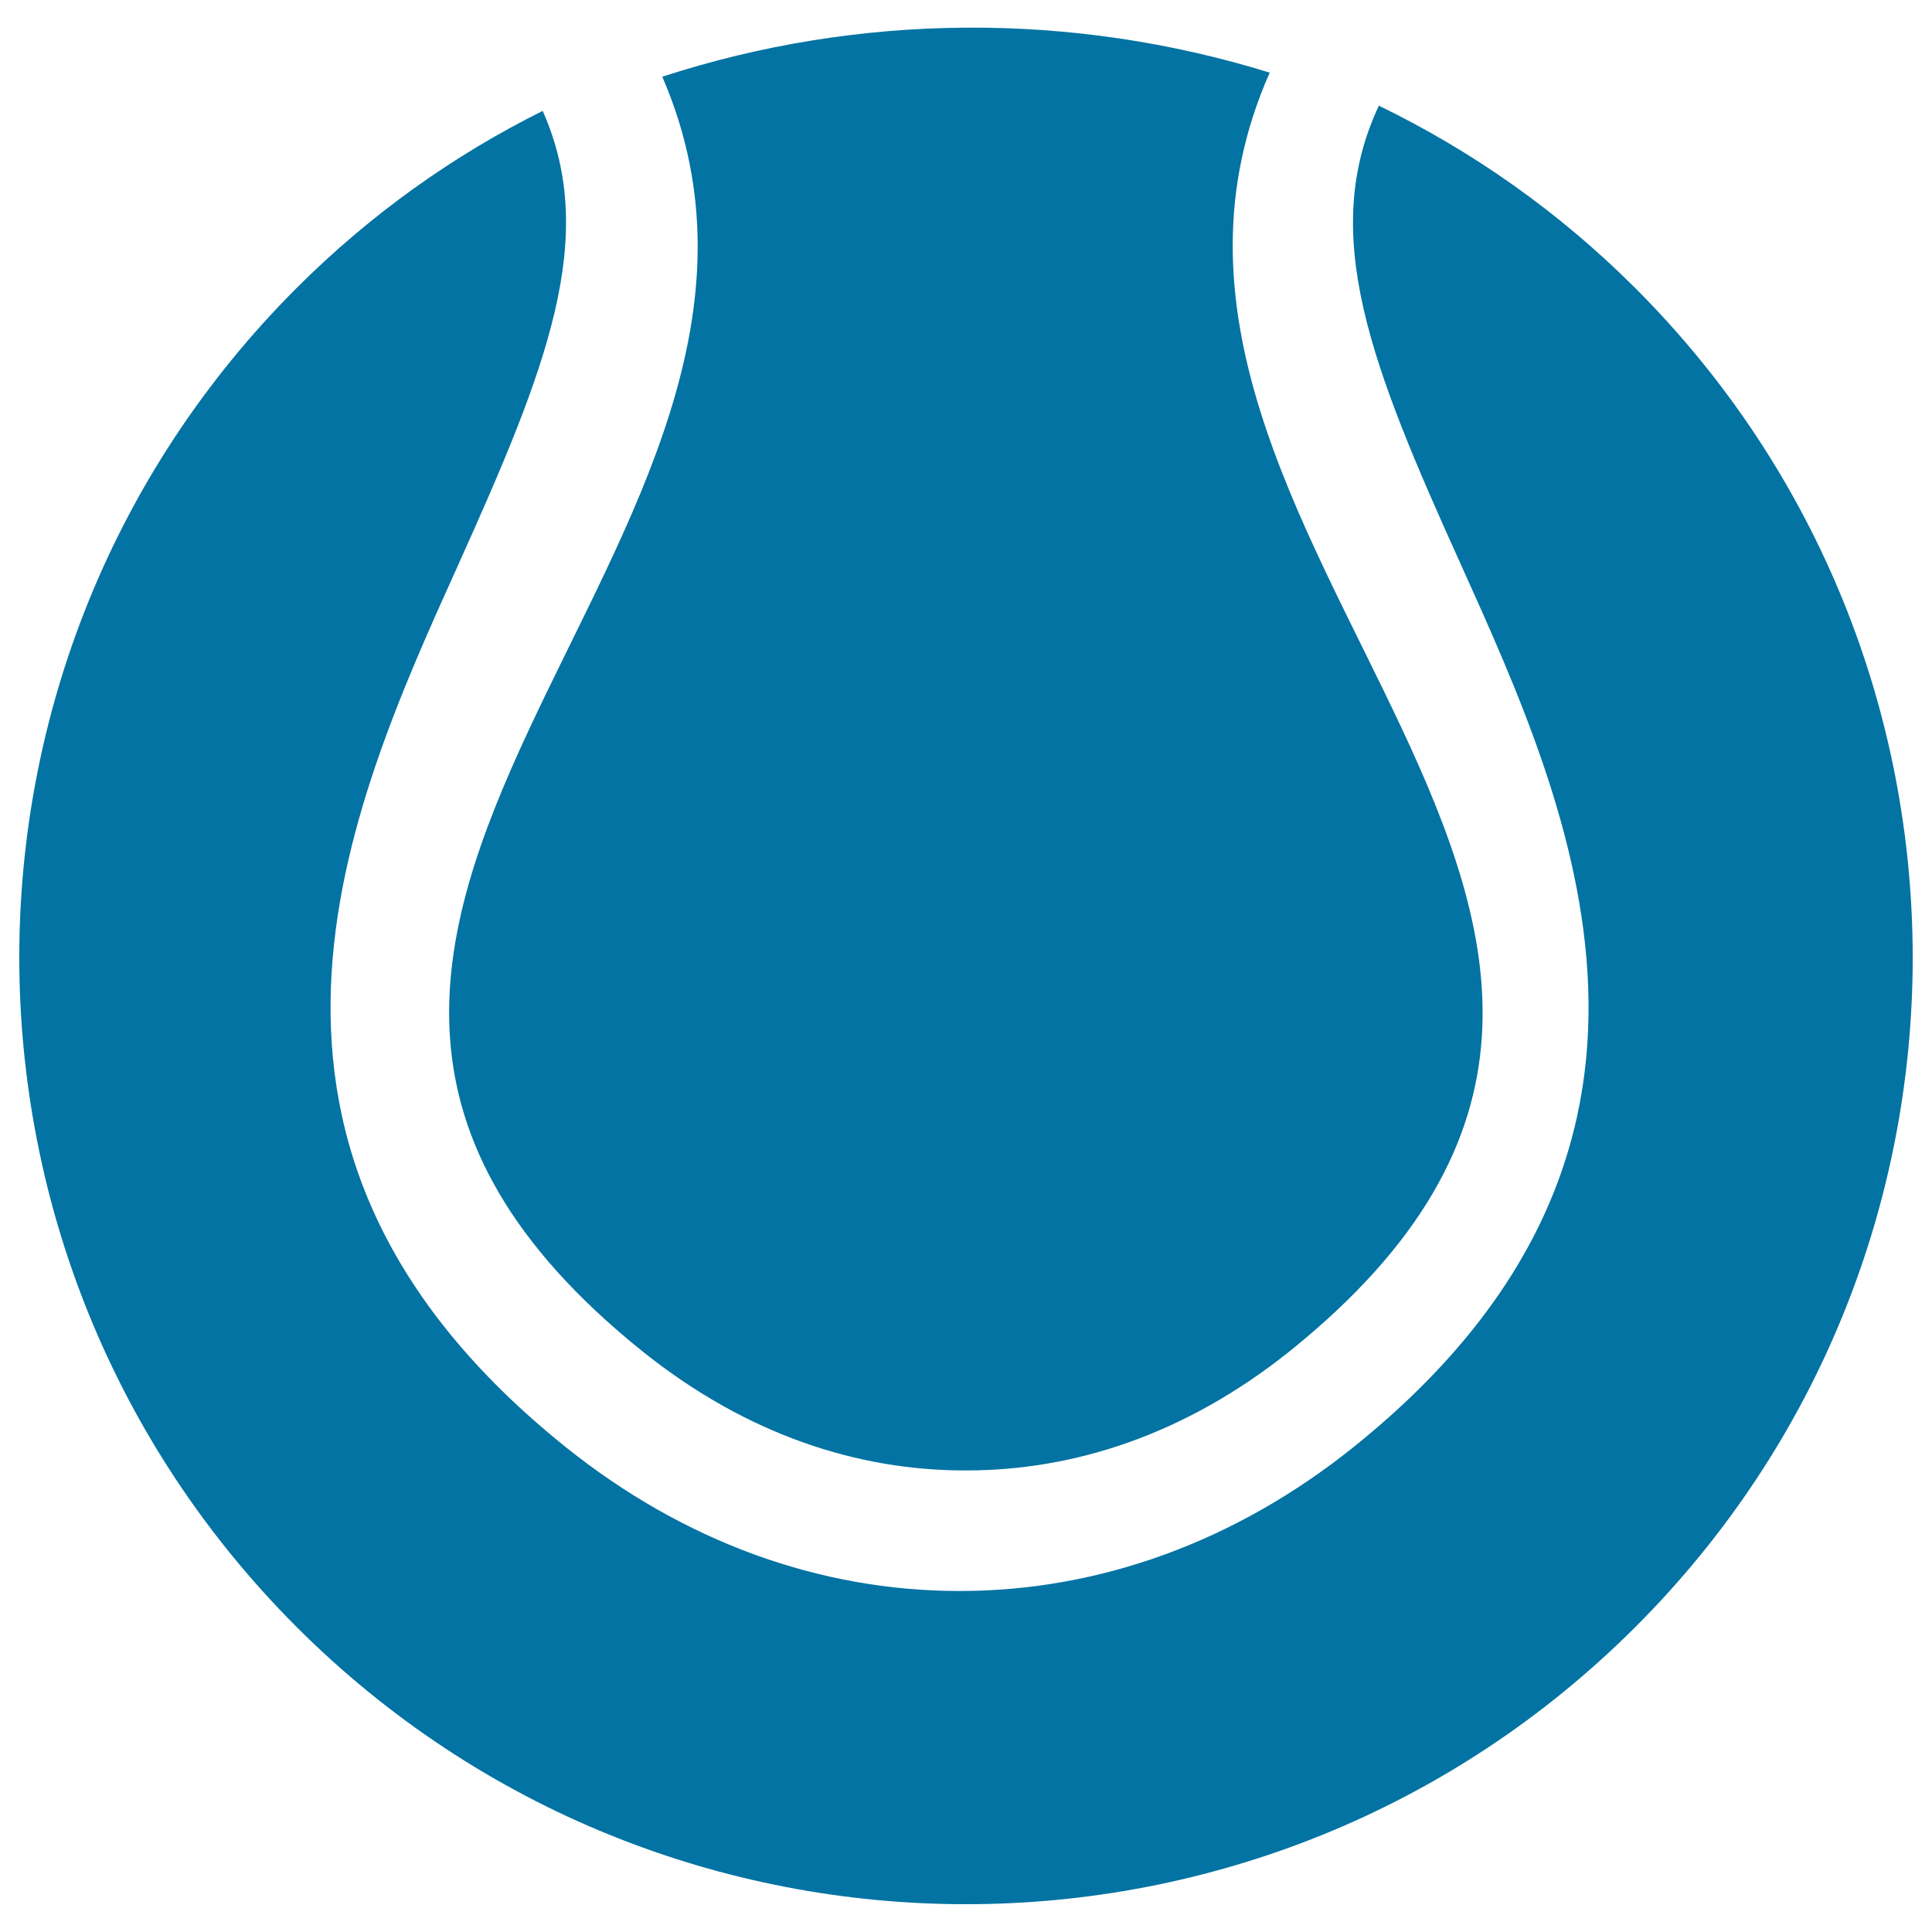
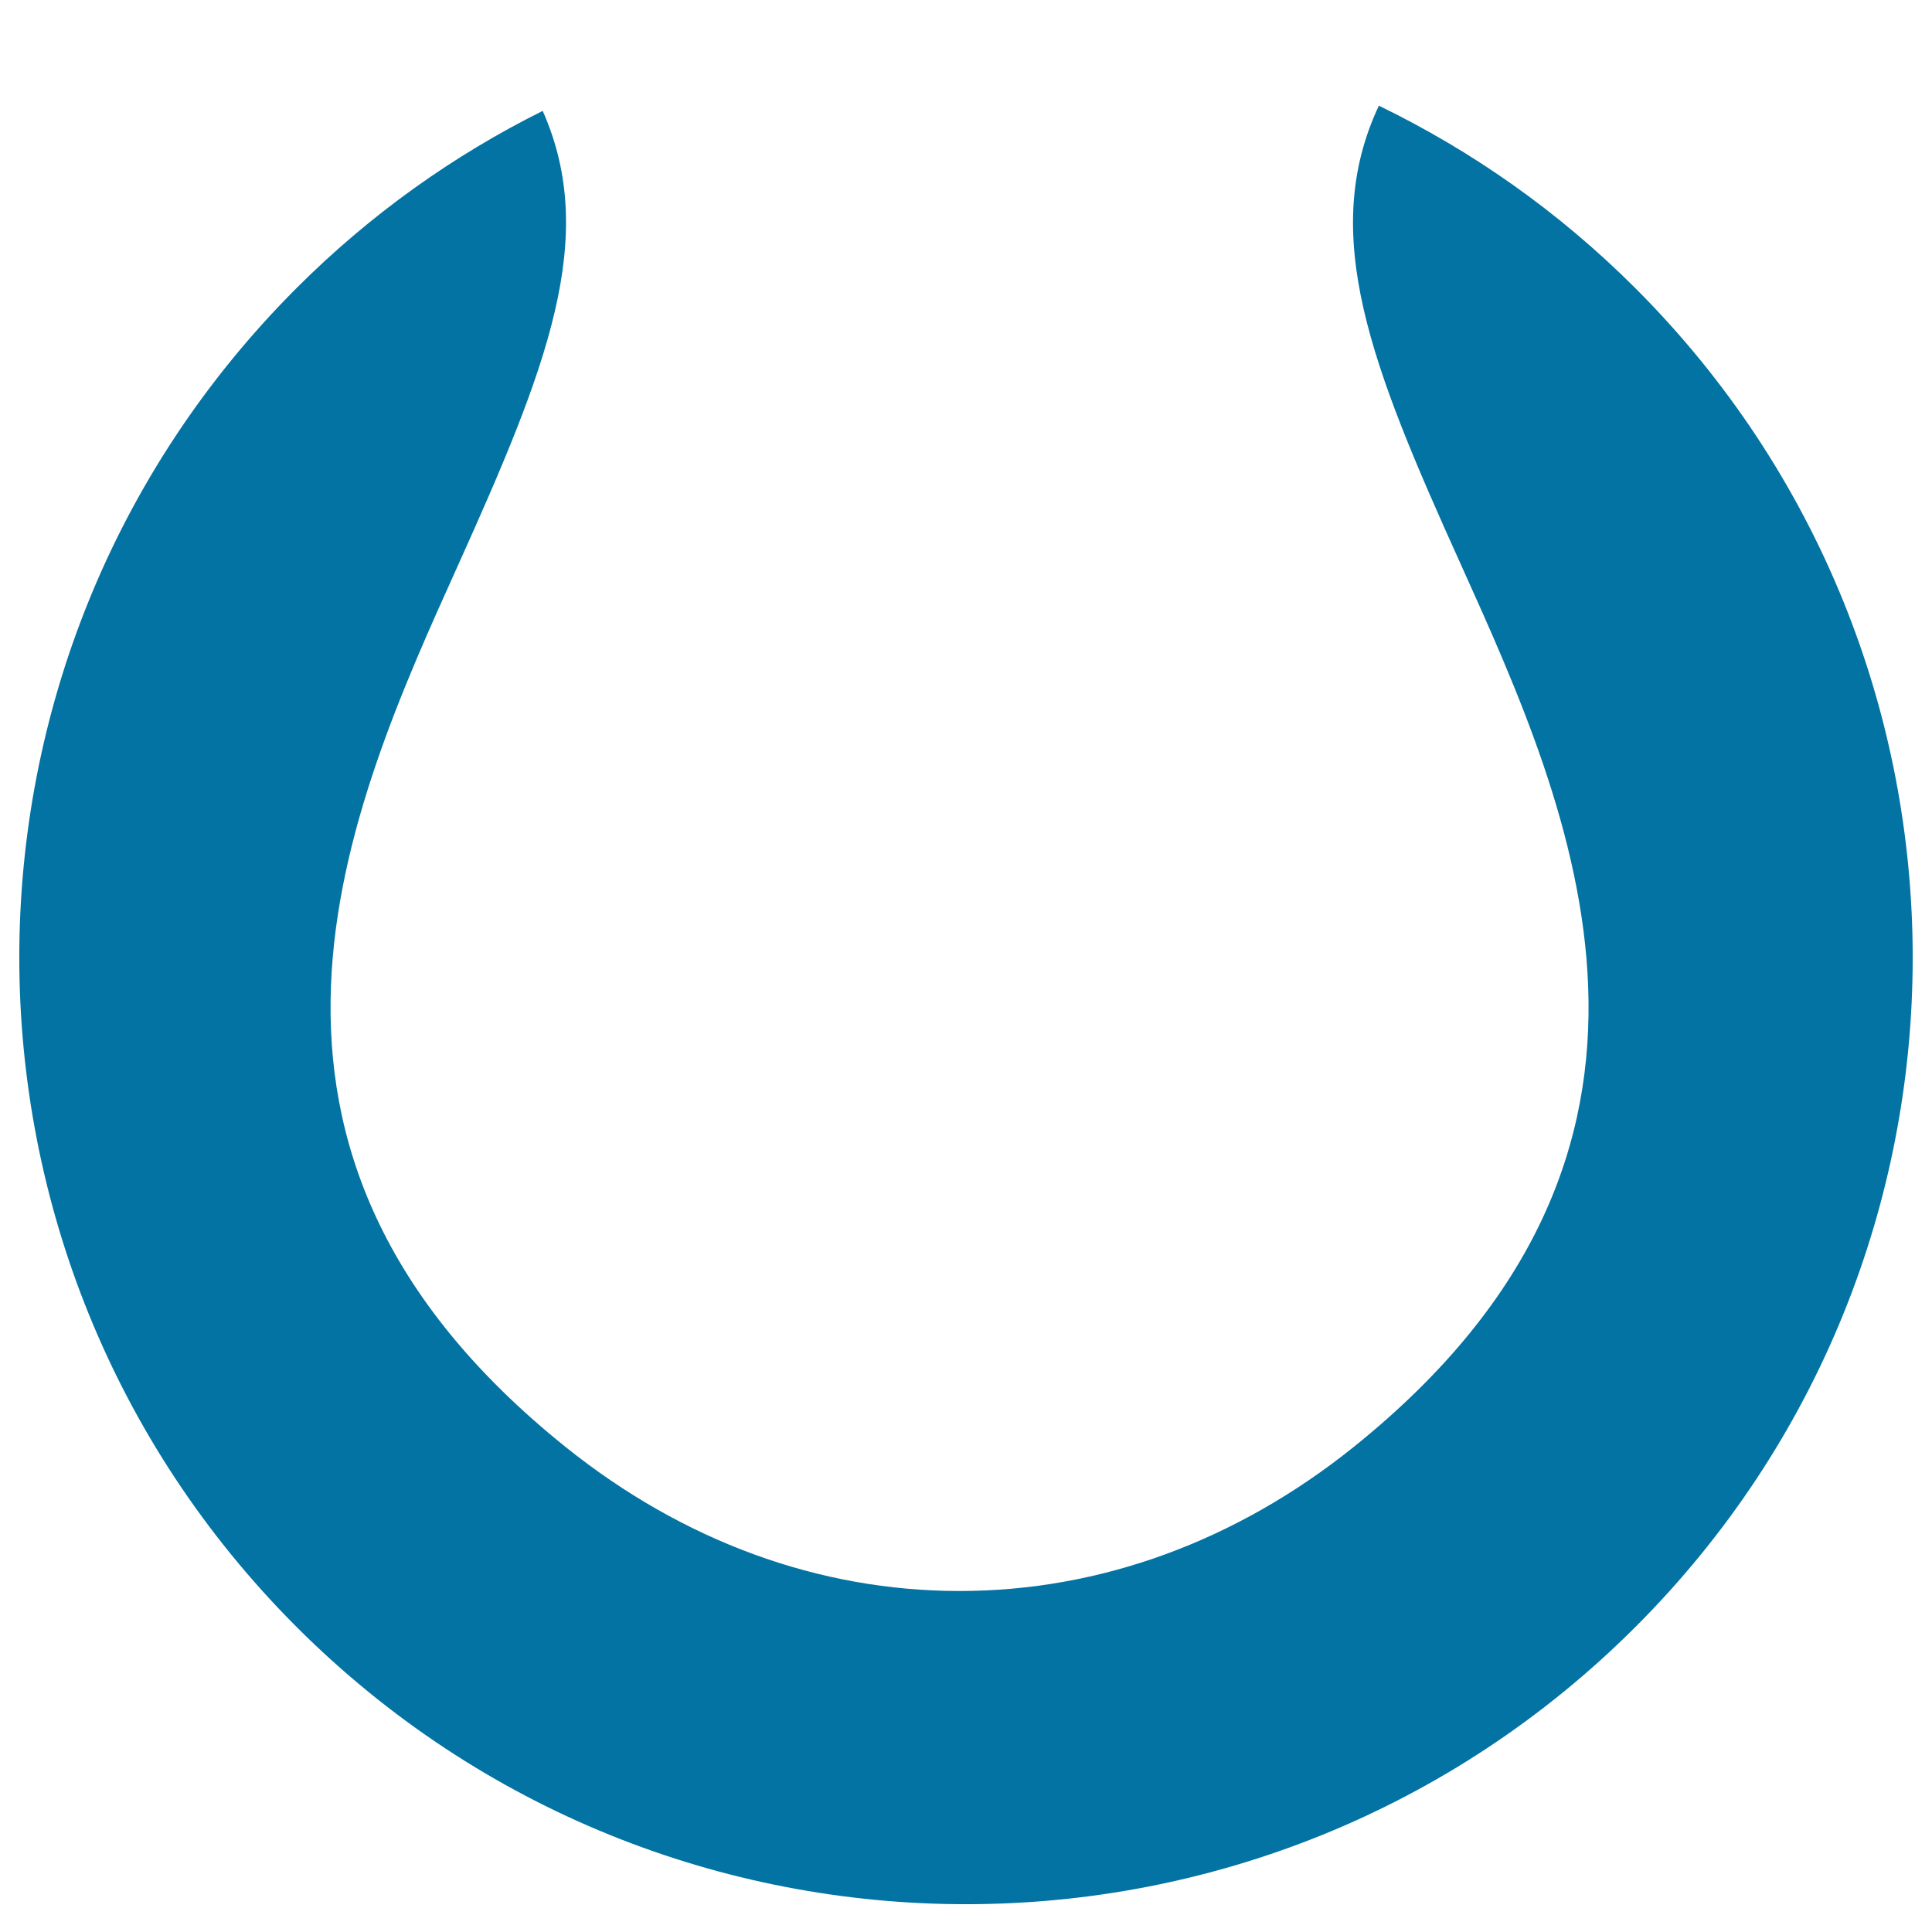
<svg xmlns="http://www.w3.org/2000/svg" viewBox="0 0 1000 1000" style="fill:#0273a2">
  <title>Tennis Ball SVG icon</title>
  <g>
-     <path d="M332.6,699.5c54.2,43.4,111.8,61.7,167.3,61.6l0.1,0l0.1,0c55.5,0,113.1-18.3,167.3-61.6c275.7-221.4-117.8-419.1-10.2-661.9C554.9,5.9,444.8,6.5,342.8,39.7C447.4,281.6,57.7,478.8,332.6,699.5z" />
    <path d="M846.5,149.2c-39.9-39.9-84.8-71.2-132.8-94.5c-31.2,66.5-4.1,134.6,42.5,237.6c57.6,127.7,136.5,302.5-55.6,456.7c-60.7,48.7-131.2,74.5-203.9,74.5h-0.1c-72.7,0-143.1-25.8-203.8-74.5c-192.2-154.2-113.3-329-55.6-456.7c45.8-101.7,72.8-169.3,43.7-234.9c-46,22.9-89.1,53.4-127.4,91.7c-191.4,191.4-191.3,501.6,0,693c191.3,191.3,501.6,191.4,693,0C1037.9,650.8,1037.8,340.5,846.5,149.2z" />
  </g>
</svg>